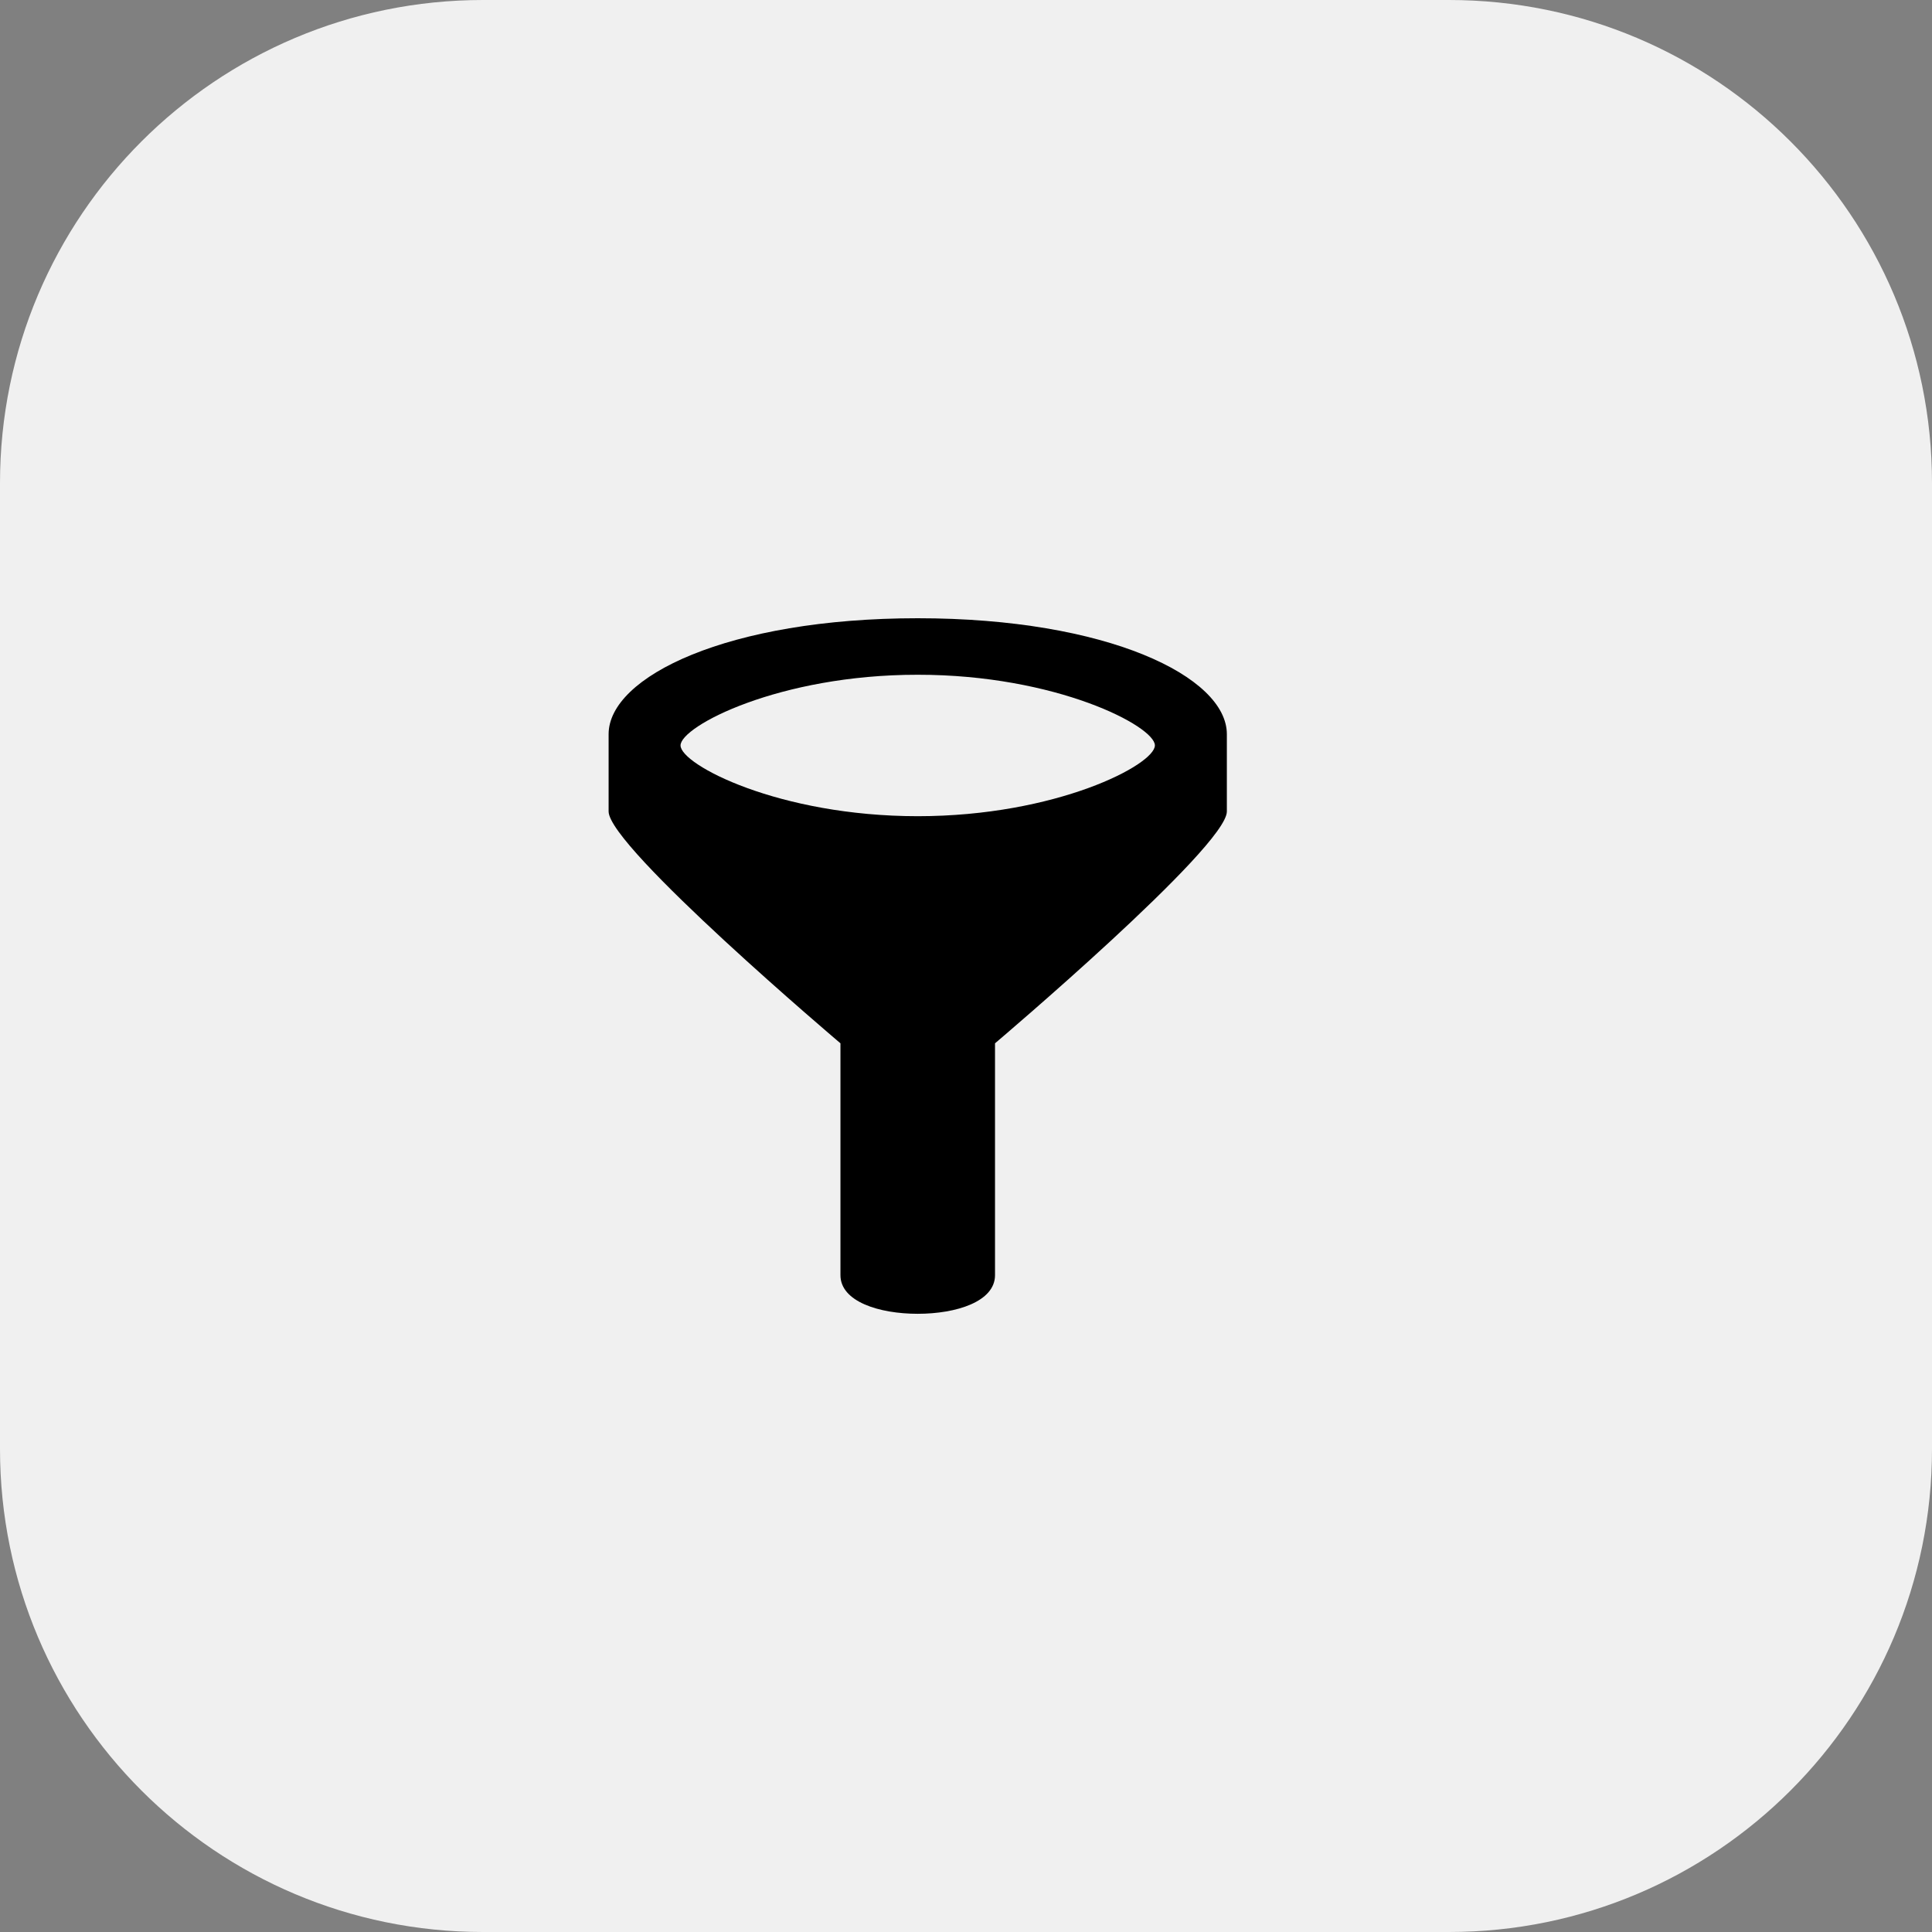
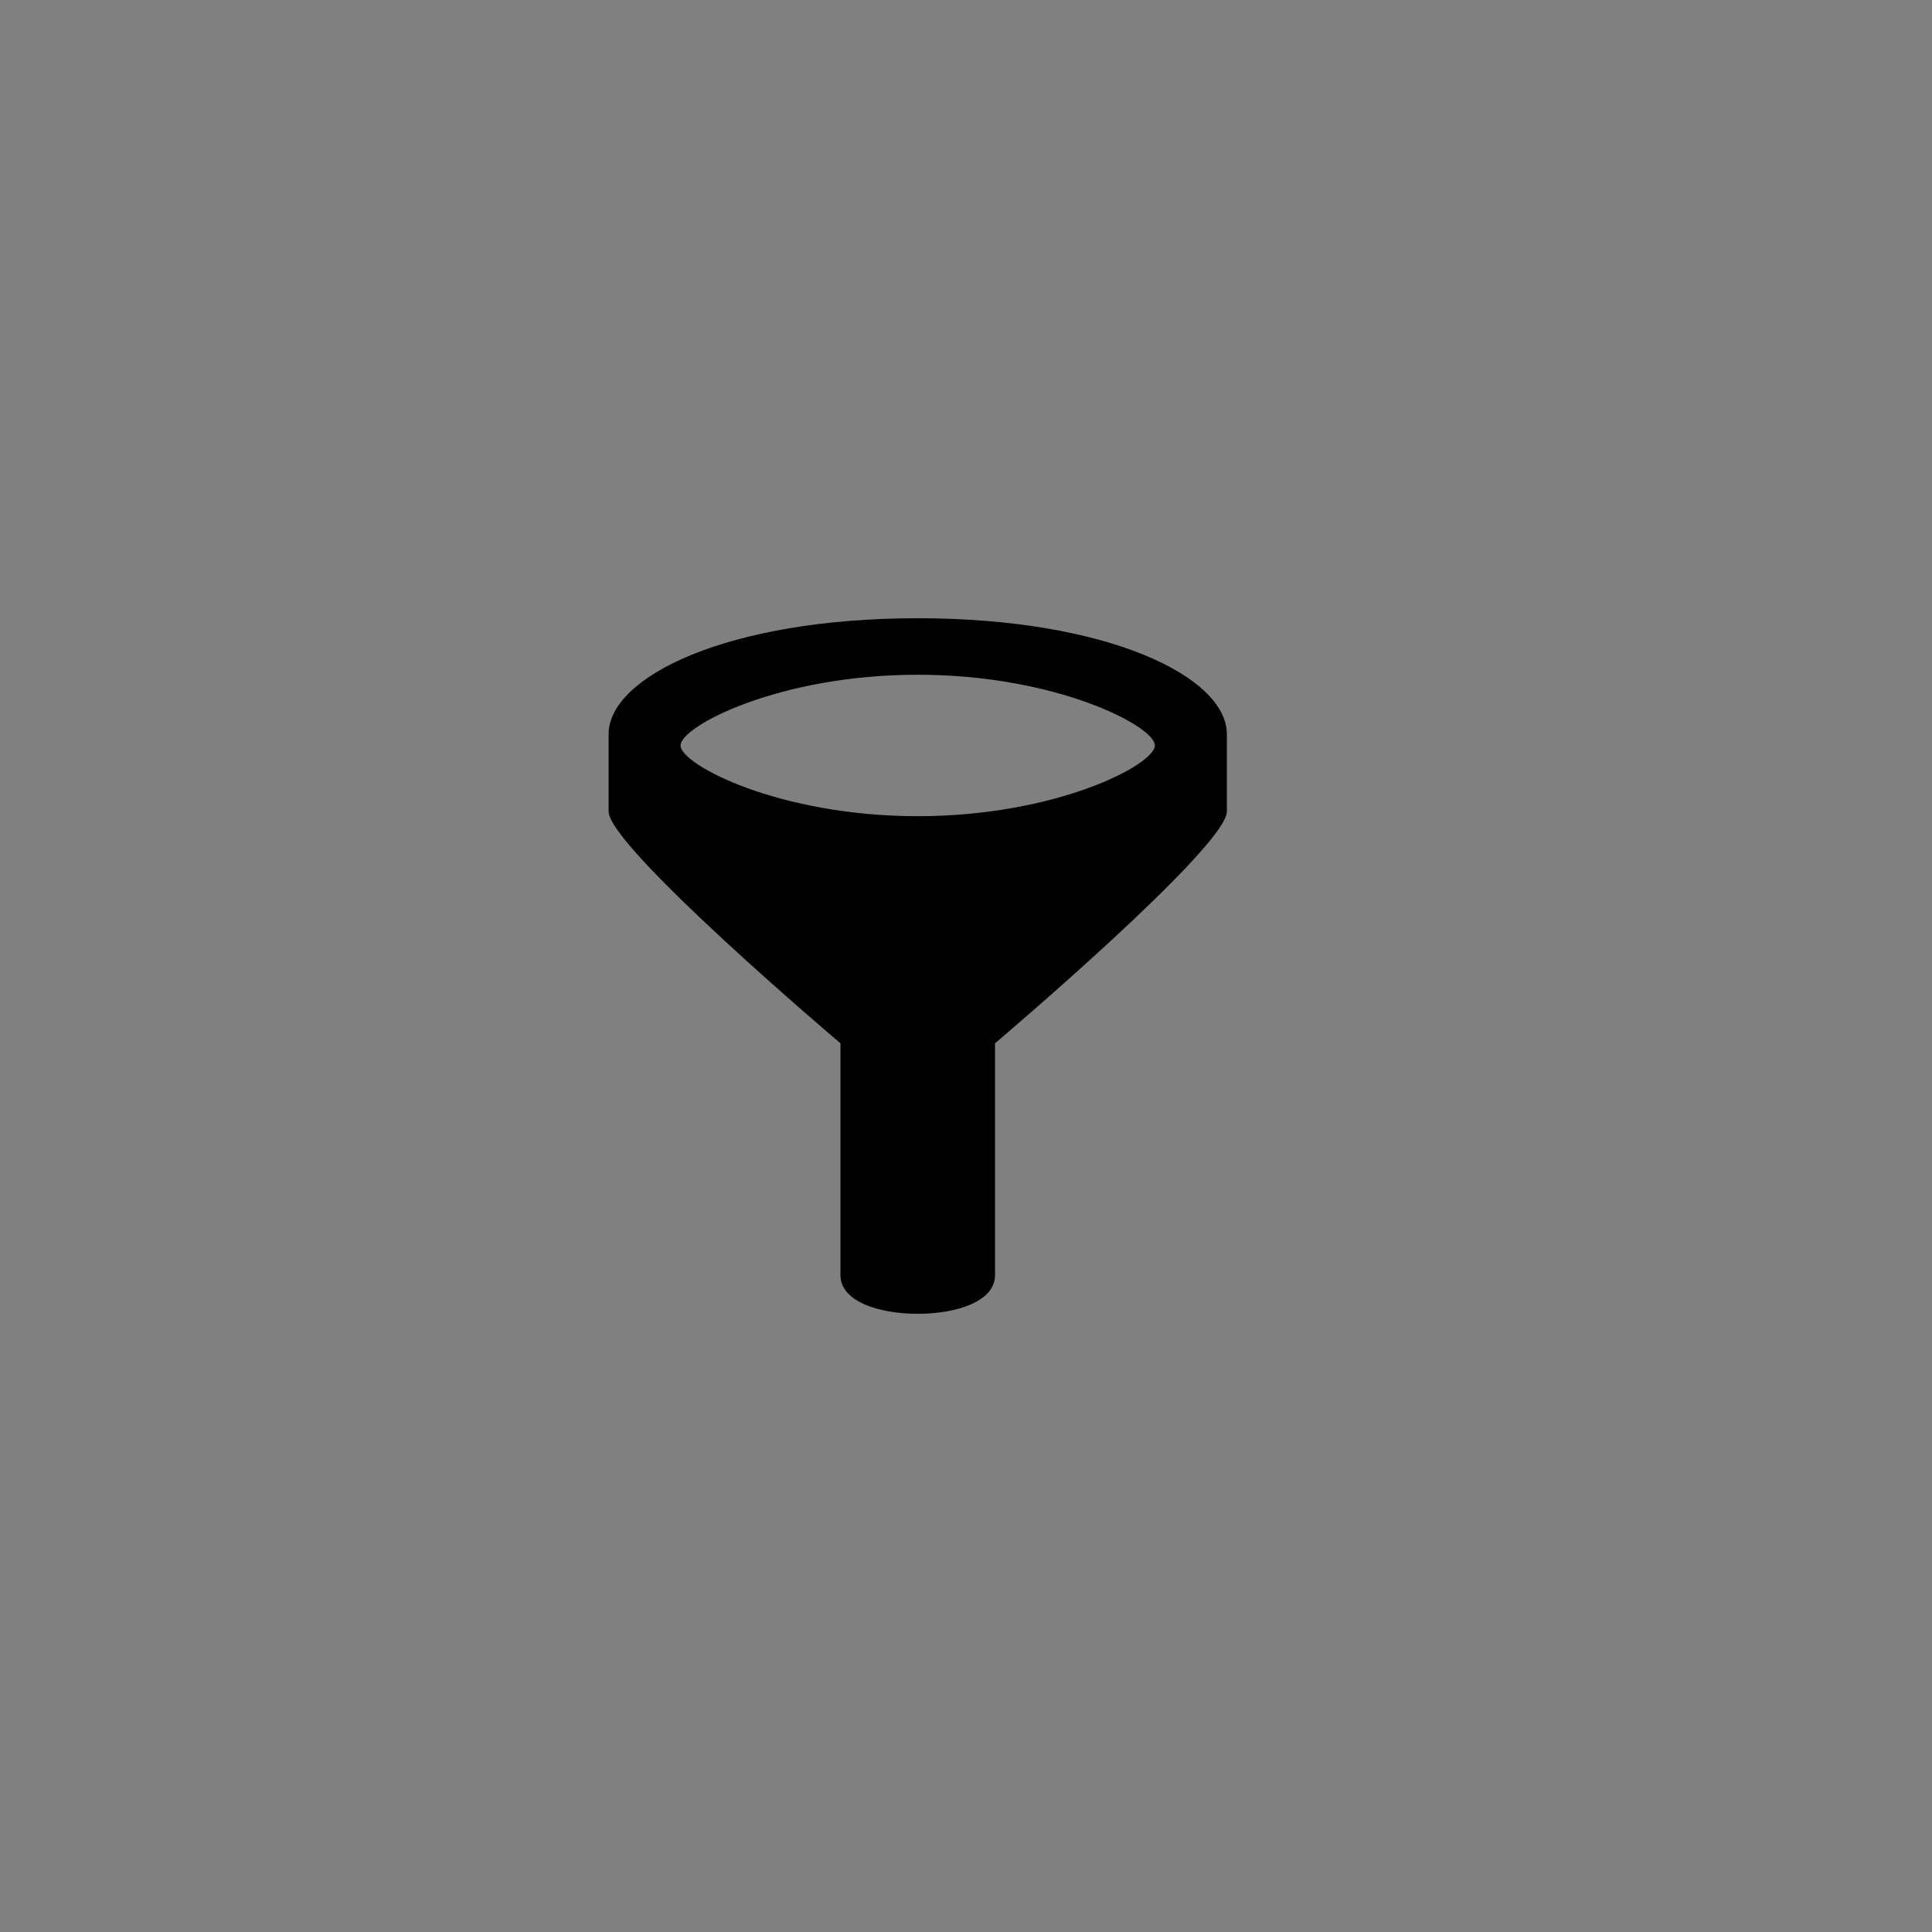
<svg xmlns="http://www.w3.org/2000/svg" width="56" height="56" viewBox="0 0 56 56" fill="none">
  <rect x="0" y="0" width="56" height="56" fill="#808080" stroke="none" />
-   <path d="M0 14C0 6.268 6.268 0 14 0H42C49.732 0 56 6.268 56 14V42C56 49.732 49.732 56 42 56H14C6.268 56 0 49.732 0 42V14Z" fill="#F0F0F0" />
  <path d="M26.601 17.92C21.104 17.92 17.641 19.613 17.641 21.281V23.521C17.641 24.549 24.361 30.241 24.361 30.241V36.961C24.36 37.727 25.481 38.081 26.601 38.081C27.721 38.081 28.842 37.727 28.841 36.961V30.241C28.841 30.241 35.561 24.549 35.561 23.521V21.281C35.561 19.613 32.098 17.92 26.601 17.92ZM26.601 23.658C22.579 23.657 19.726 22.165 19.726 21.607C19.724 21.053 22.58 19.556 26.601 19.558C30.621 19.556 33.477 21.053 33.475 21.606C33.475 22.165 30.622 23.657 26.601 23.658Z" fill="black" />
</svg>